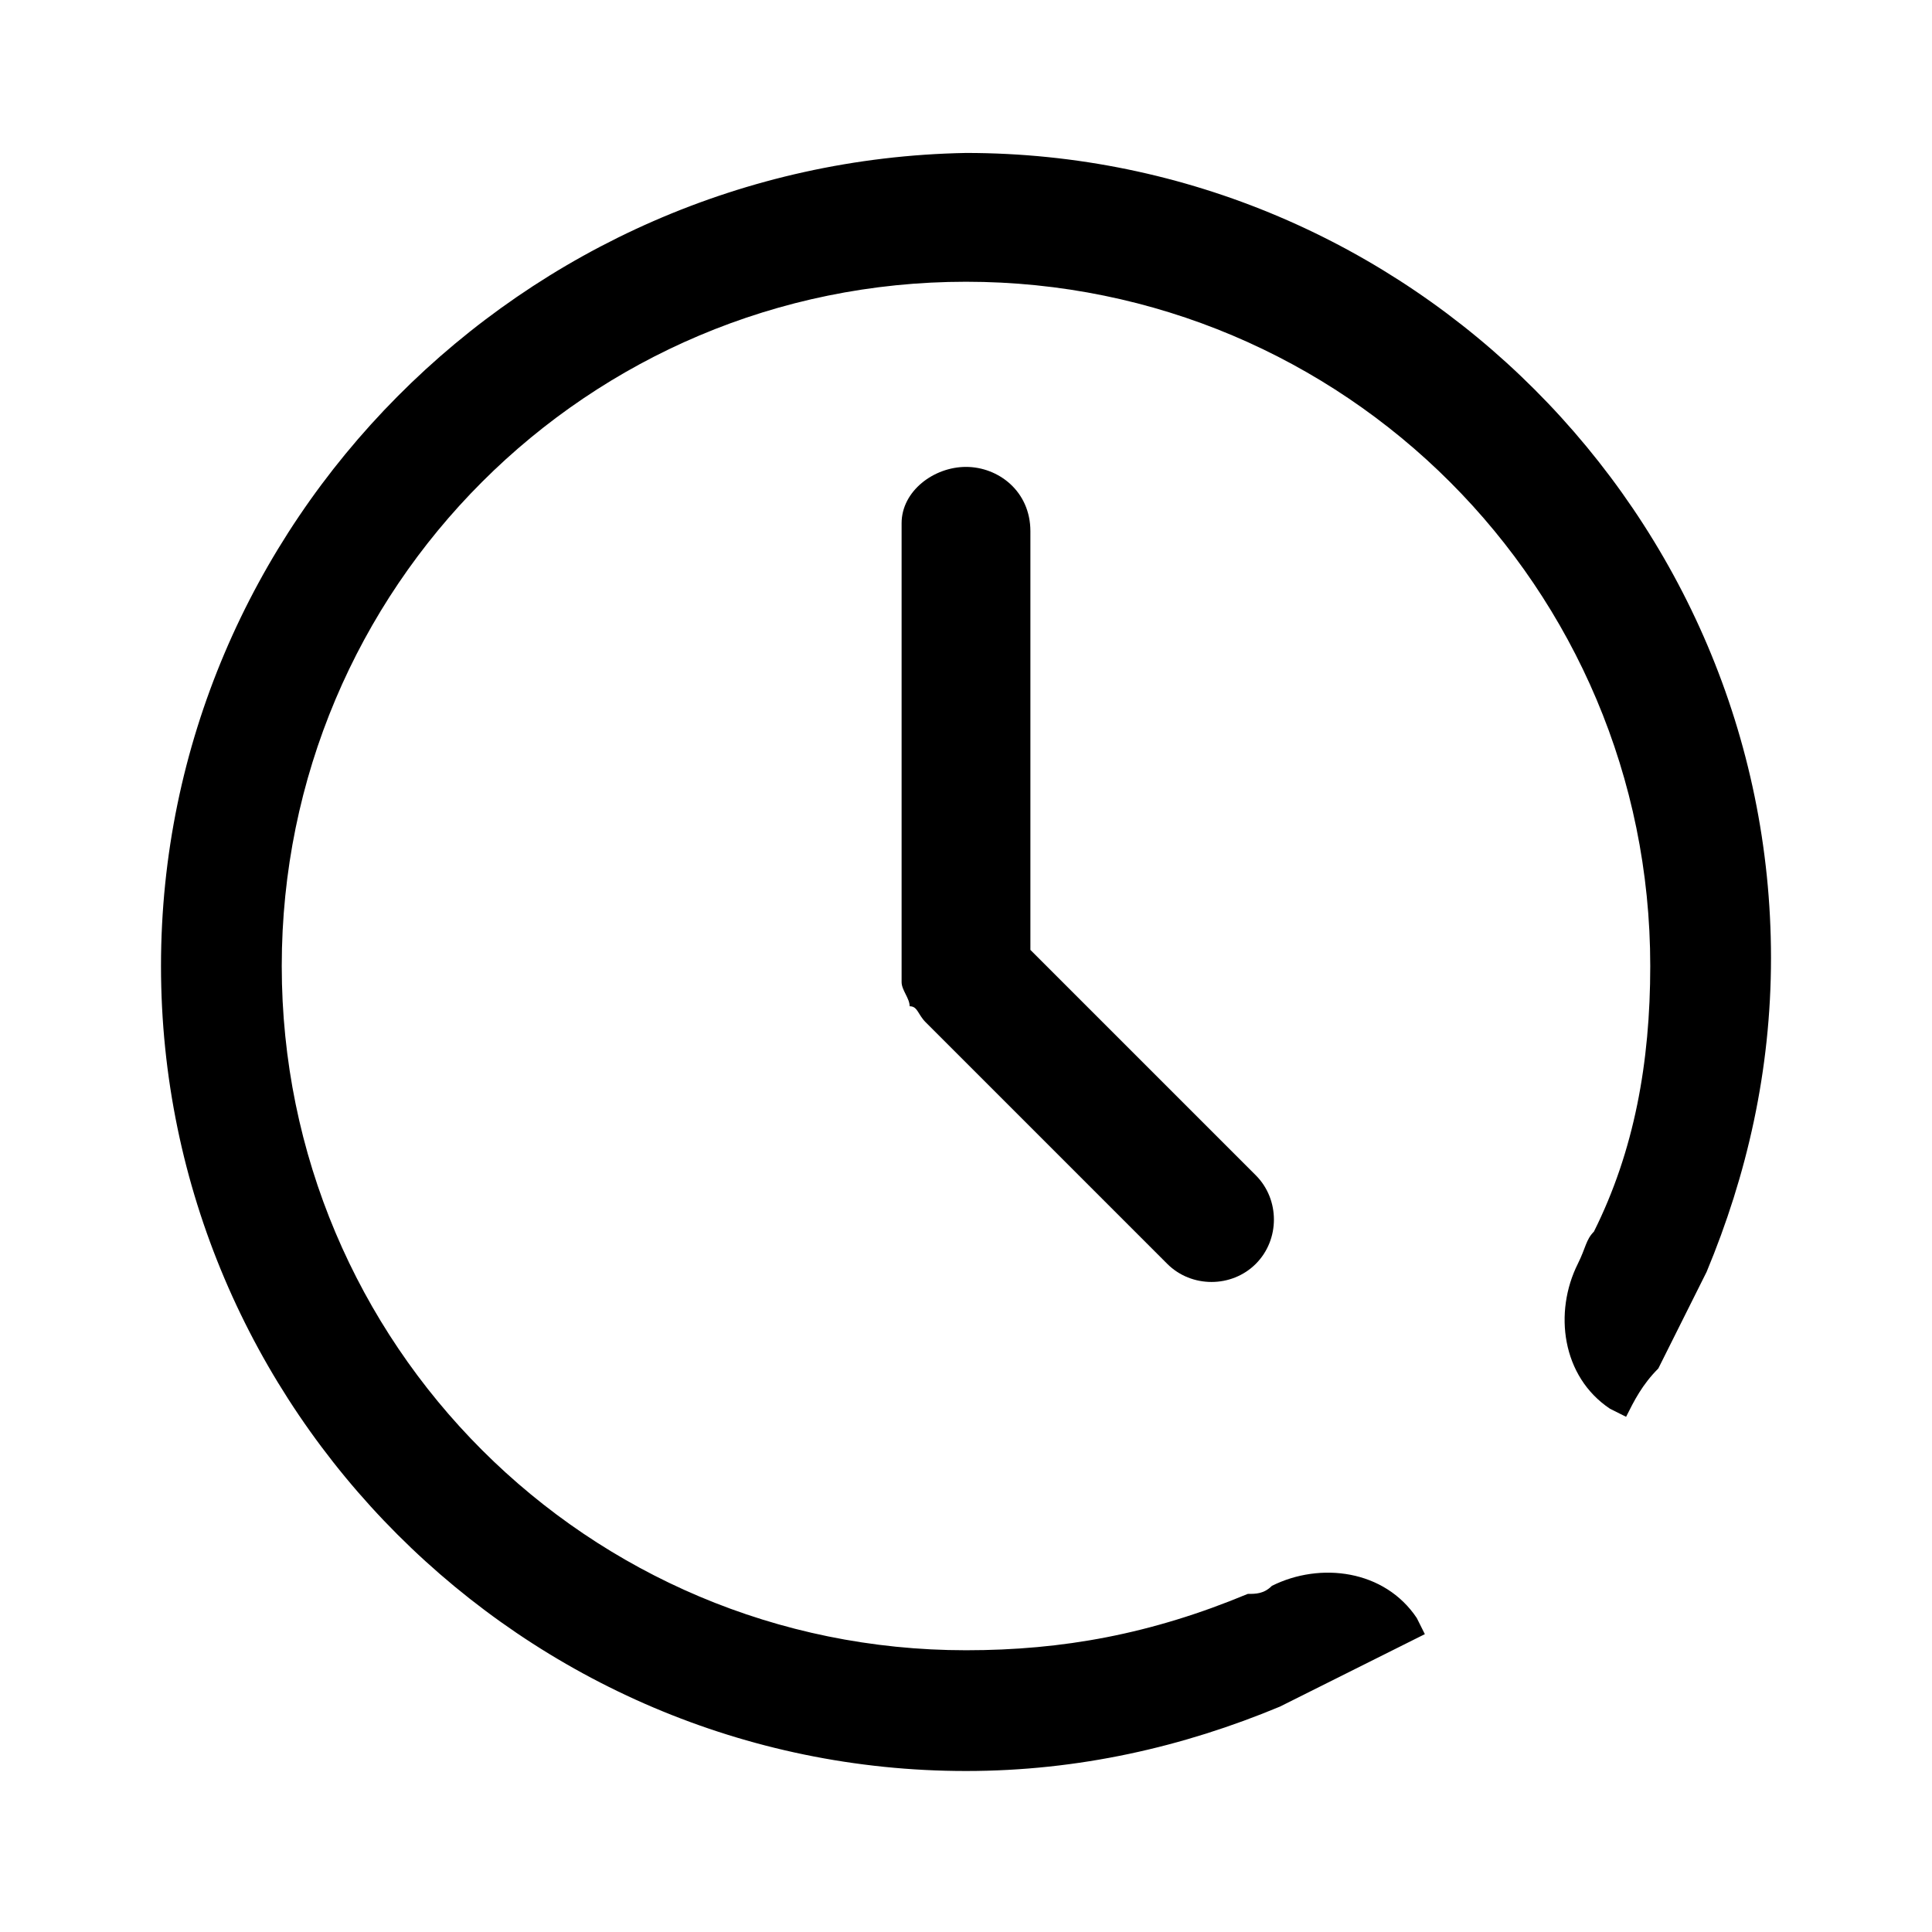
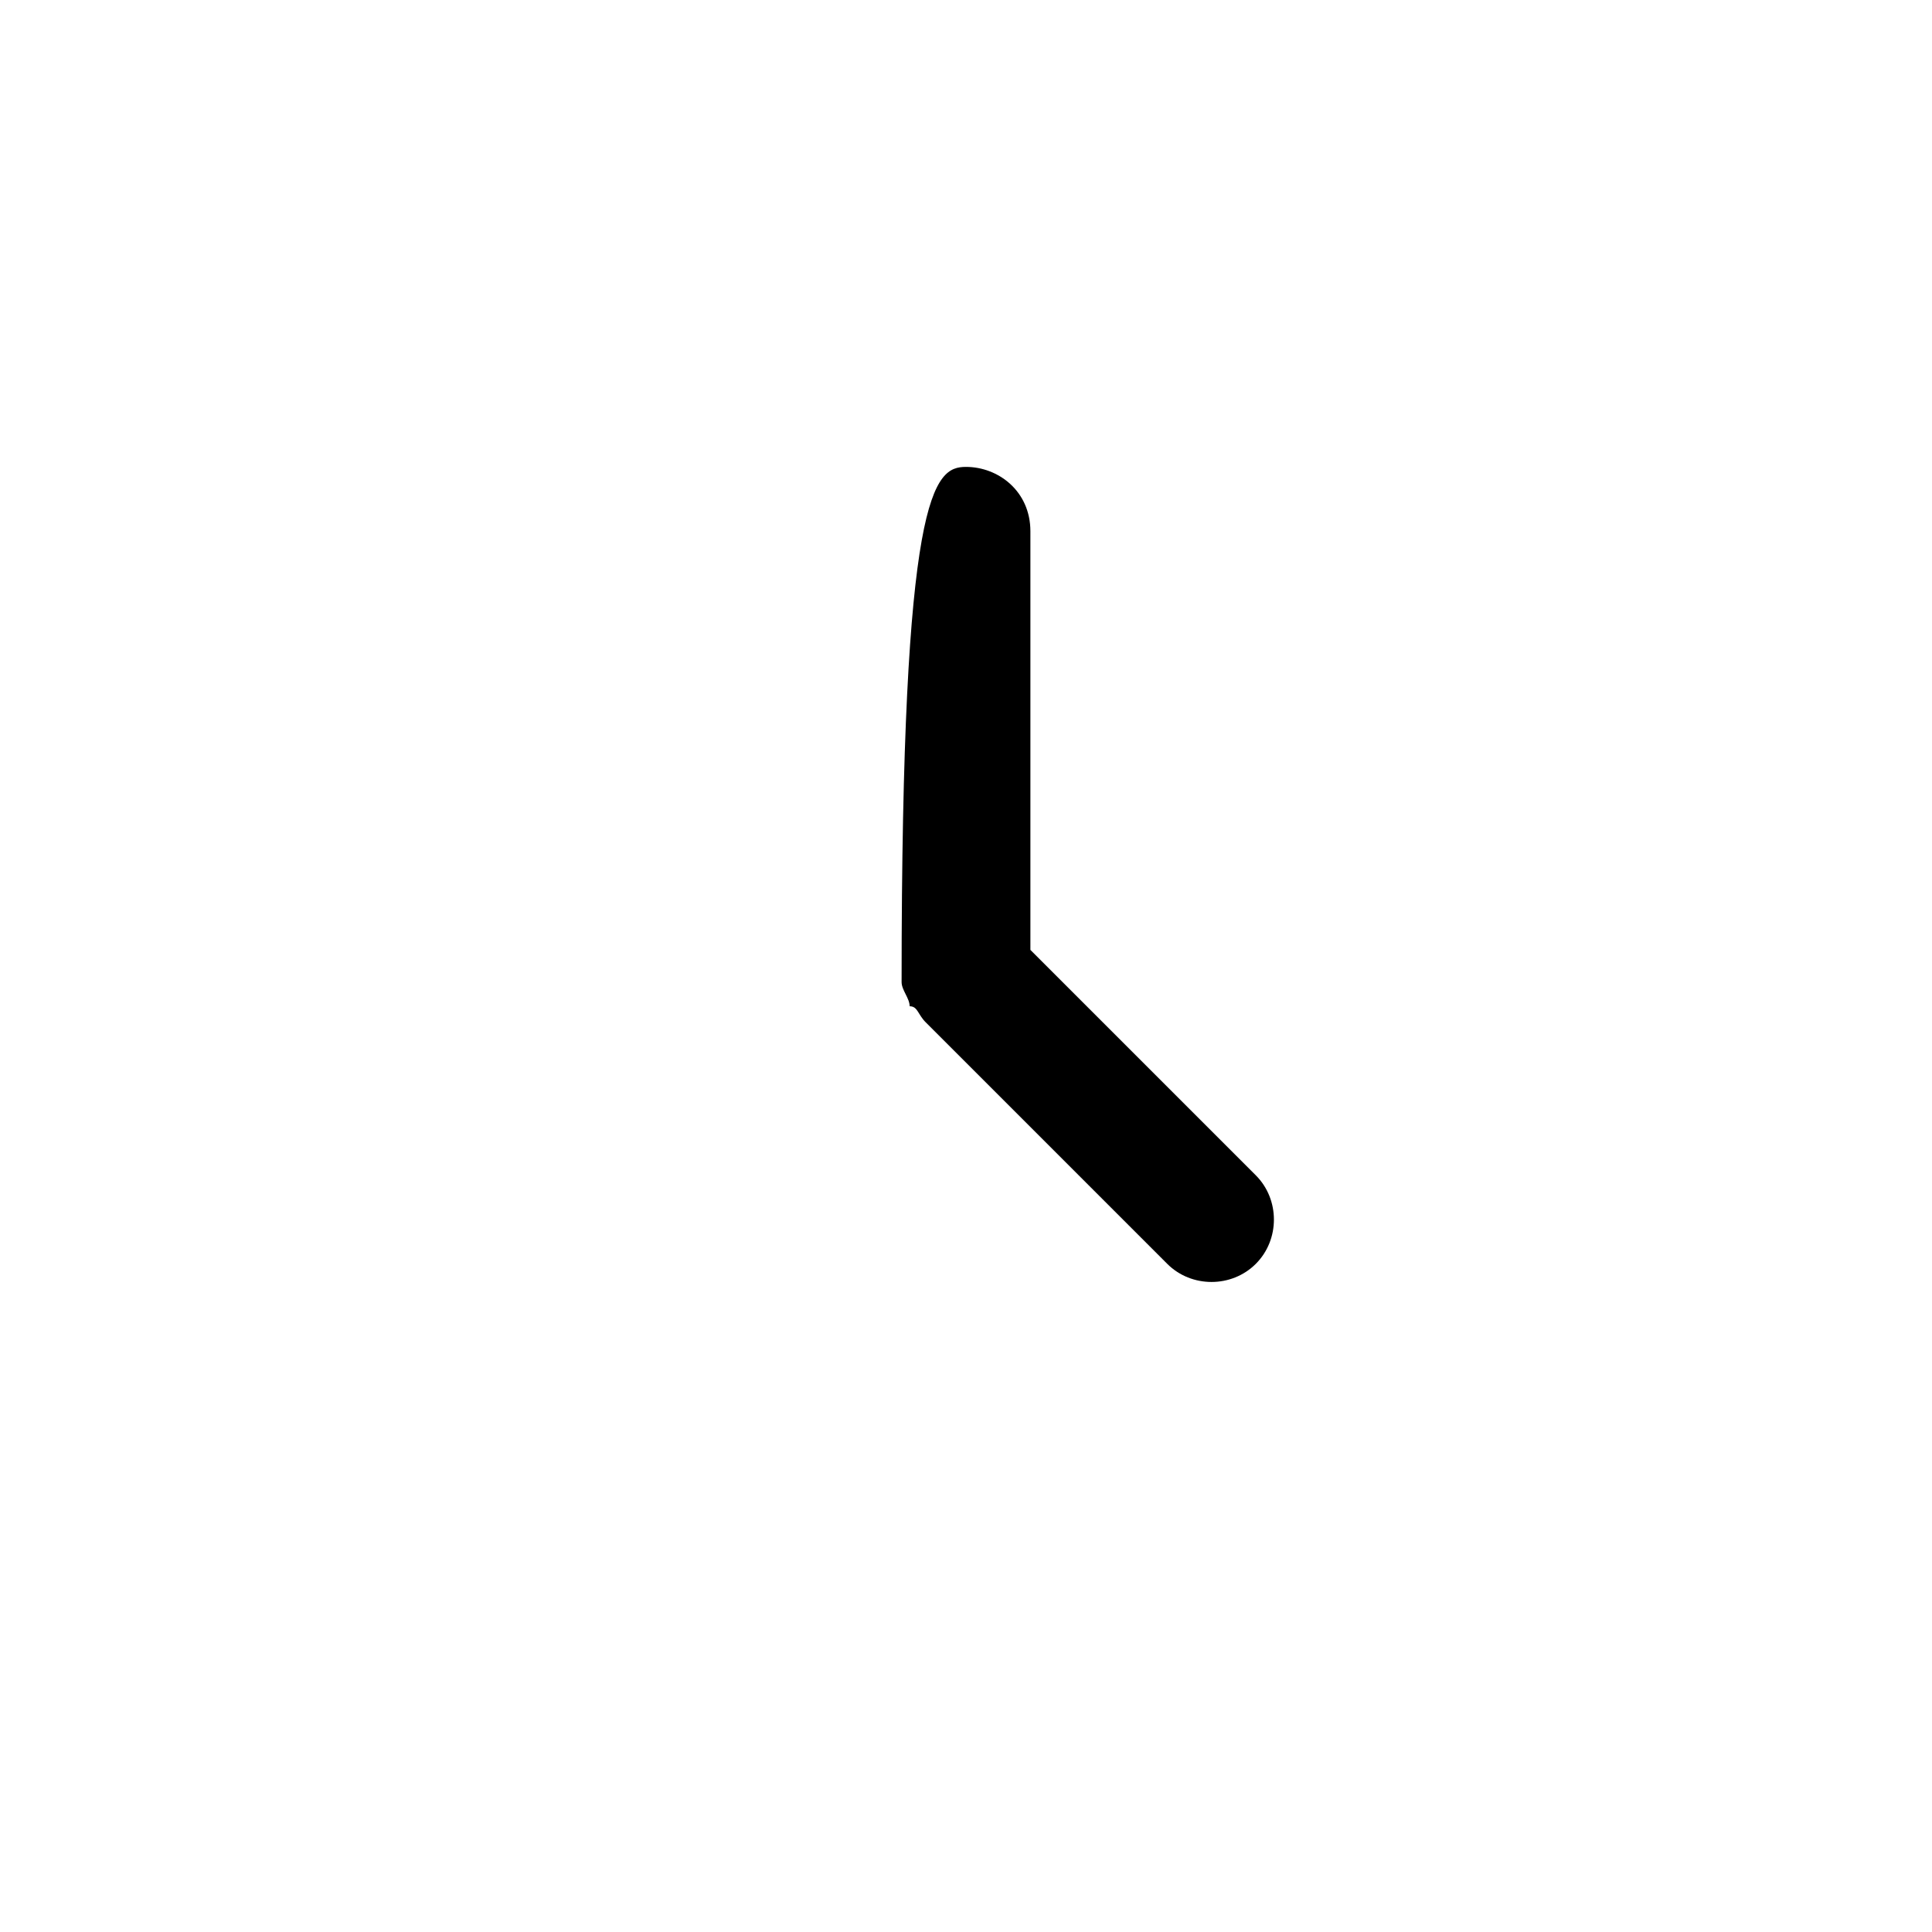
<svg xmlns="http://www.w3.org/2000/svg" version="1.1" id="Ebene_1" x="0px" y="0px" viewBox="0 0 24 24" style="enable-background:new 0 0 24 24;" xml:space="preserve">
-   <path d="M12,20.5c-4.7,0-8.5-3.8-8.5-8.5S7.3,3.5,12,3.5s8.5,3.8,8.5,8.5c0,1.2-0.2,2.3-0.7,3.3c-0.1,0.1-0.1,0.2-0.2,0.4  c-0.3,0.6-0.2,1.4,0.4,1.8l0.2,0.1c0.1-0.2,0.2-0.4,0.4-0.6c0.1-0.2,0.2-0.4,0.3-0.6c0.1-0.2,0.2-0.4,0.3-0.6  c0.5-1.2,0.8-2.5,0.8-3.9c0-5.5-4.5-10-10-10C6.5,2,2,6.5,2,12s4.5,10,10,10c1.4,0,2.7-0.3,3.9-0.8c0.2-0.1,0.4-0.2,0.6-0.3  c0.2-0.1,0.4-0.2,0.6-0.3c0.2-0.1,0.4-0.2,0.6-0.3l-0.1-0.2c-0.4-0.6-1.2-0.7-1.8-0.4c-0.1,0.1-0.2,0.1-0.3,0.1  C14.3,20.3,13.2,20.5,12,20.5z" />
-   <path d="M12,5.8c0.4,0,0.8,0.3,0.8,0.8v5.2l2.8,2.8c0.3,0.3,0.3,0.8,0,1.1c-0.3,0.3-0.8,0.3-1.1,0l-3-3c-0.1-0.1-0.1-0.2-0.2-0.2  c0-0.1-0.1-0.2-0.1-0.3V6.5C11.2,6.1,11.6,5.8,12,5.8z" />
+   <path d="M12,5.8c0.4,0,0.8,0.3,0.8,0.8v5.2l2.8,2.8c0.3,0.3,0.3,0.8,0,1.1c-0.3,0.3-0.8,0.3-1.1,0l-3-3c-0.1-0.1-0.1-0.2-0.2-0.2  c0-0.1-0.1-0.2-0.1-0.3C11.2,6.1,11.6,5.8,12,5.8z" />
</svg>